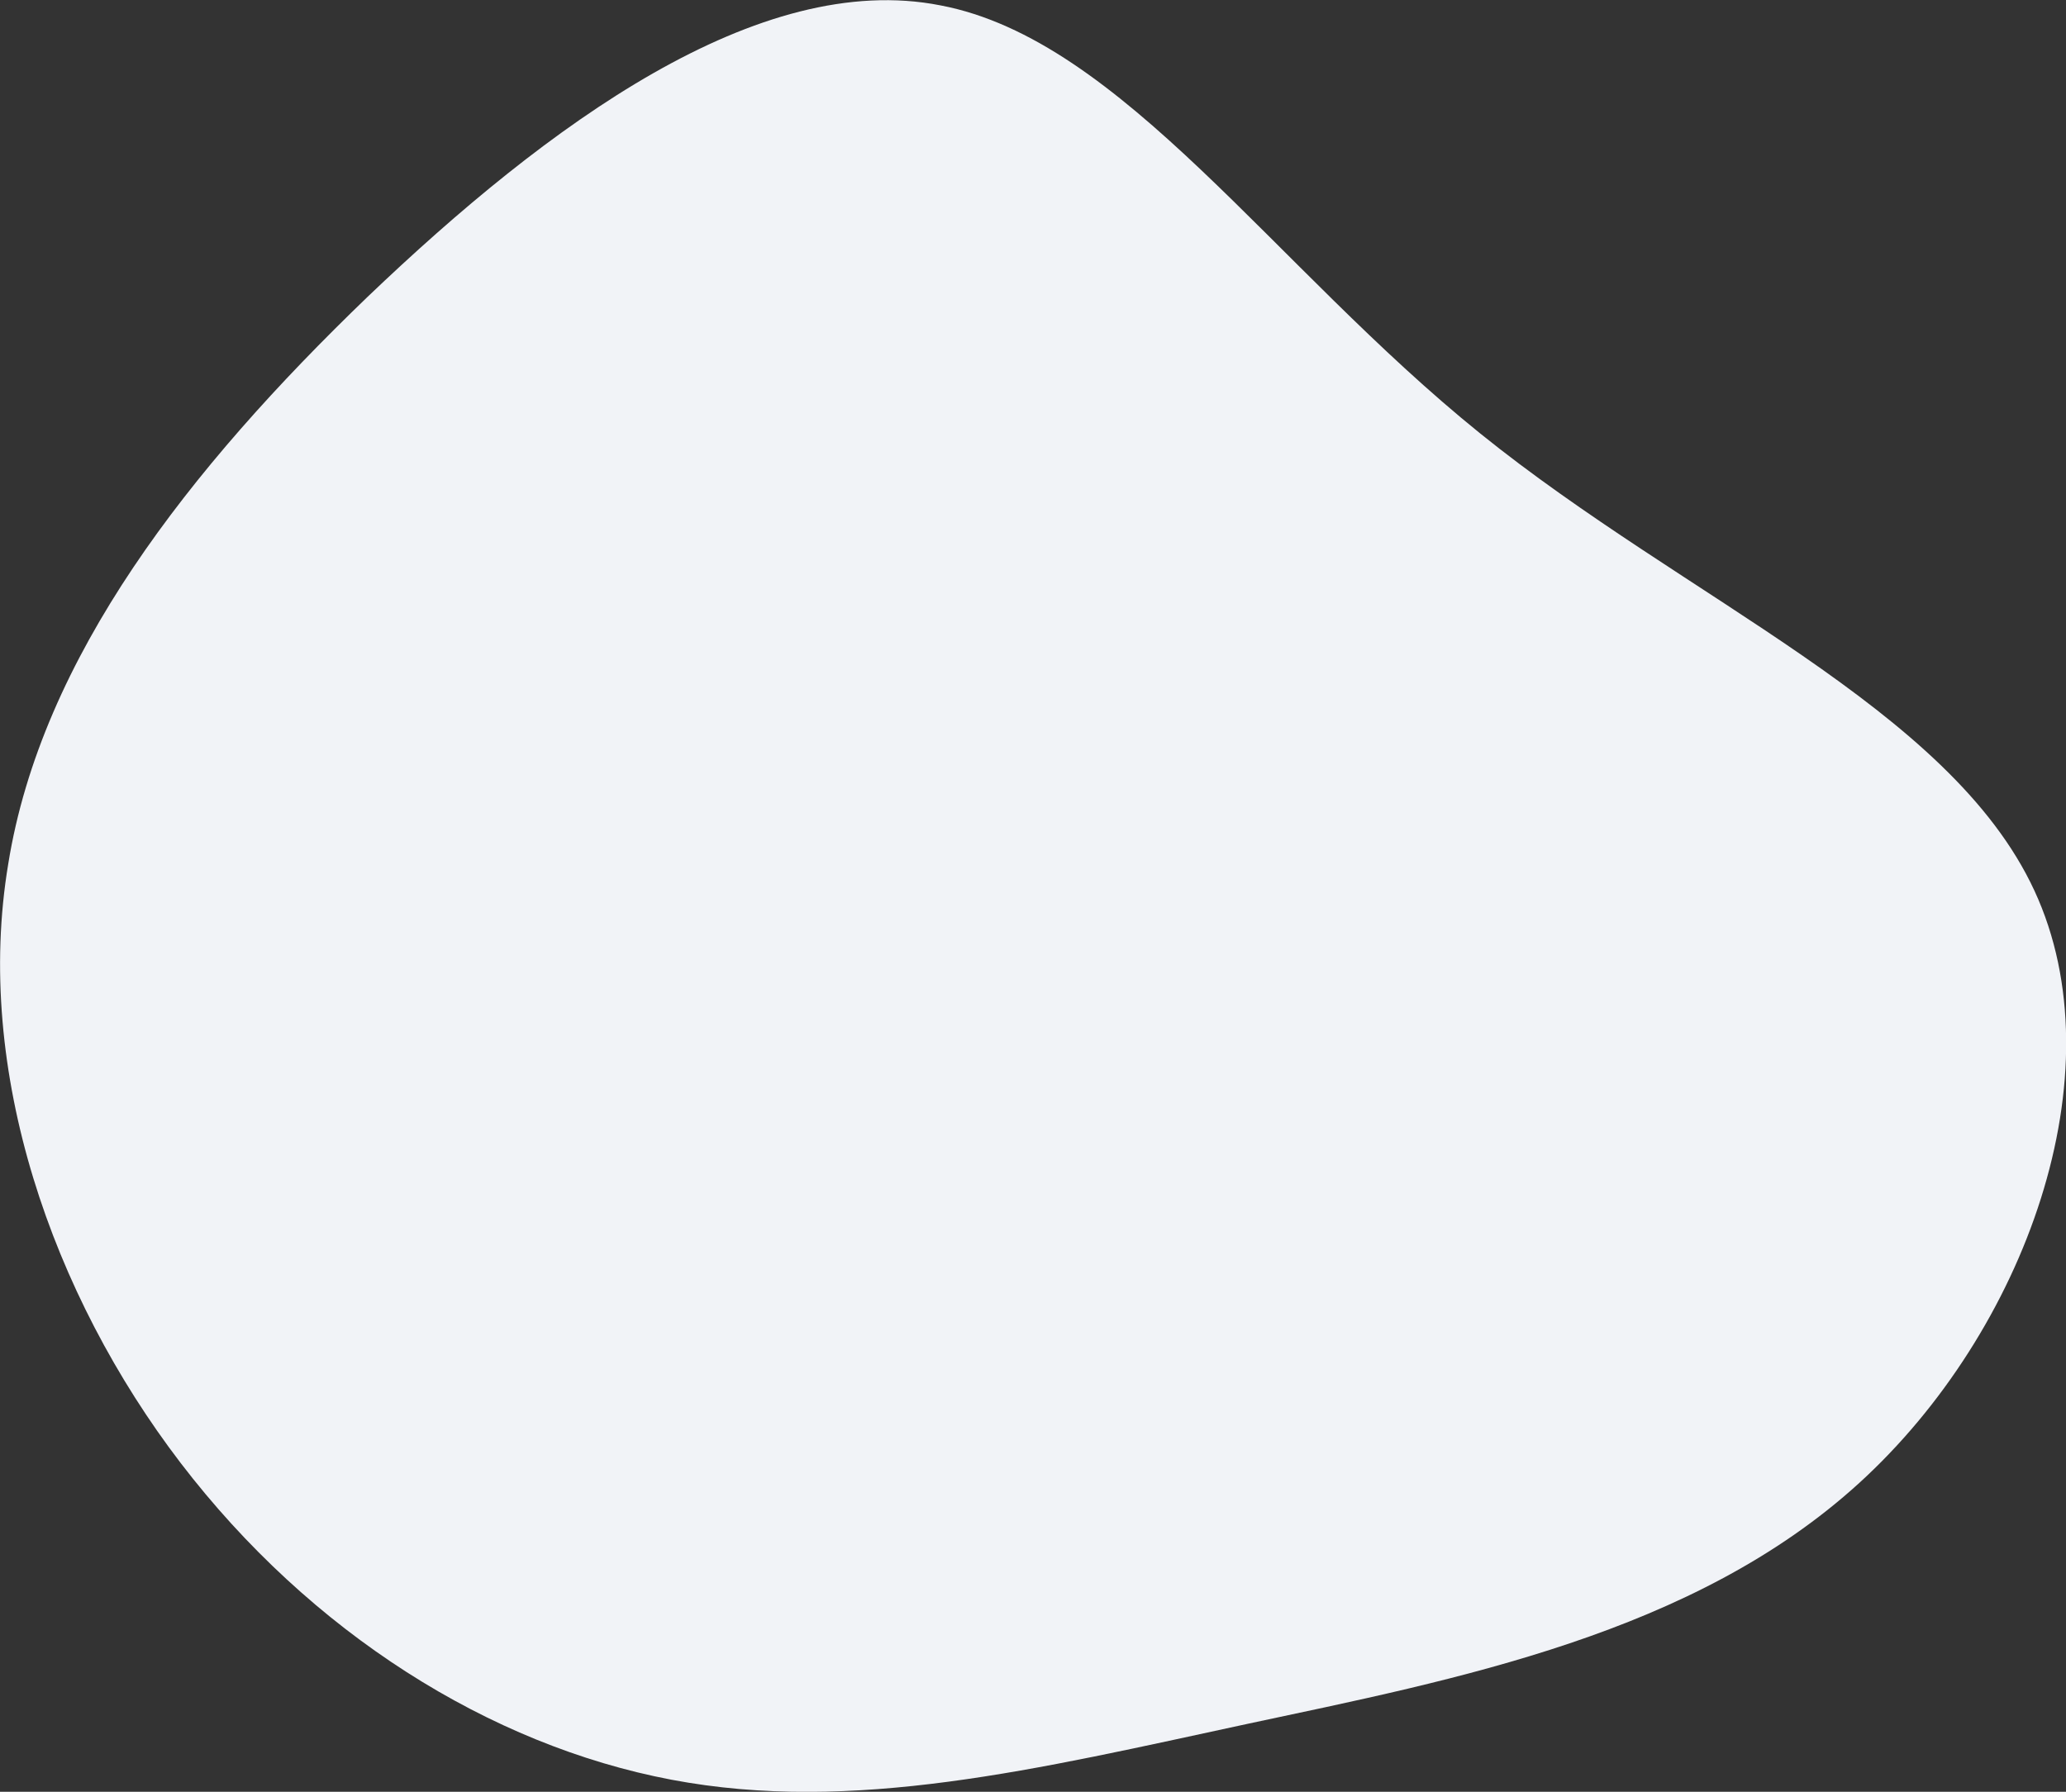
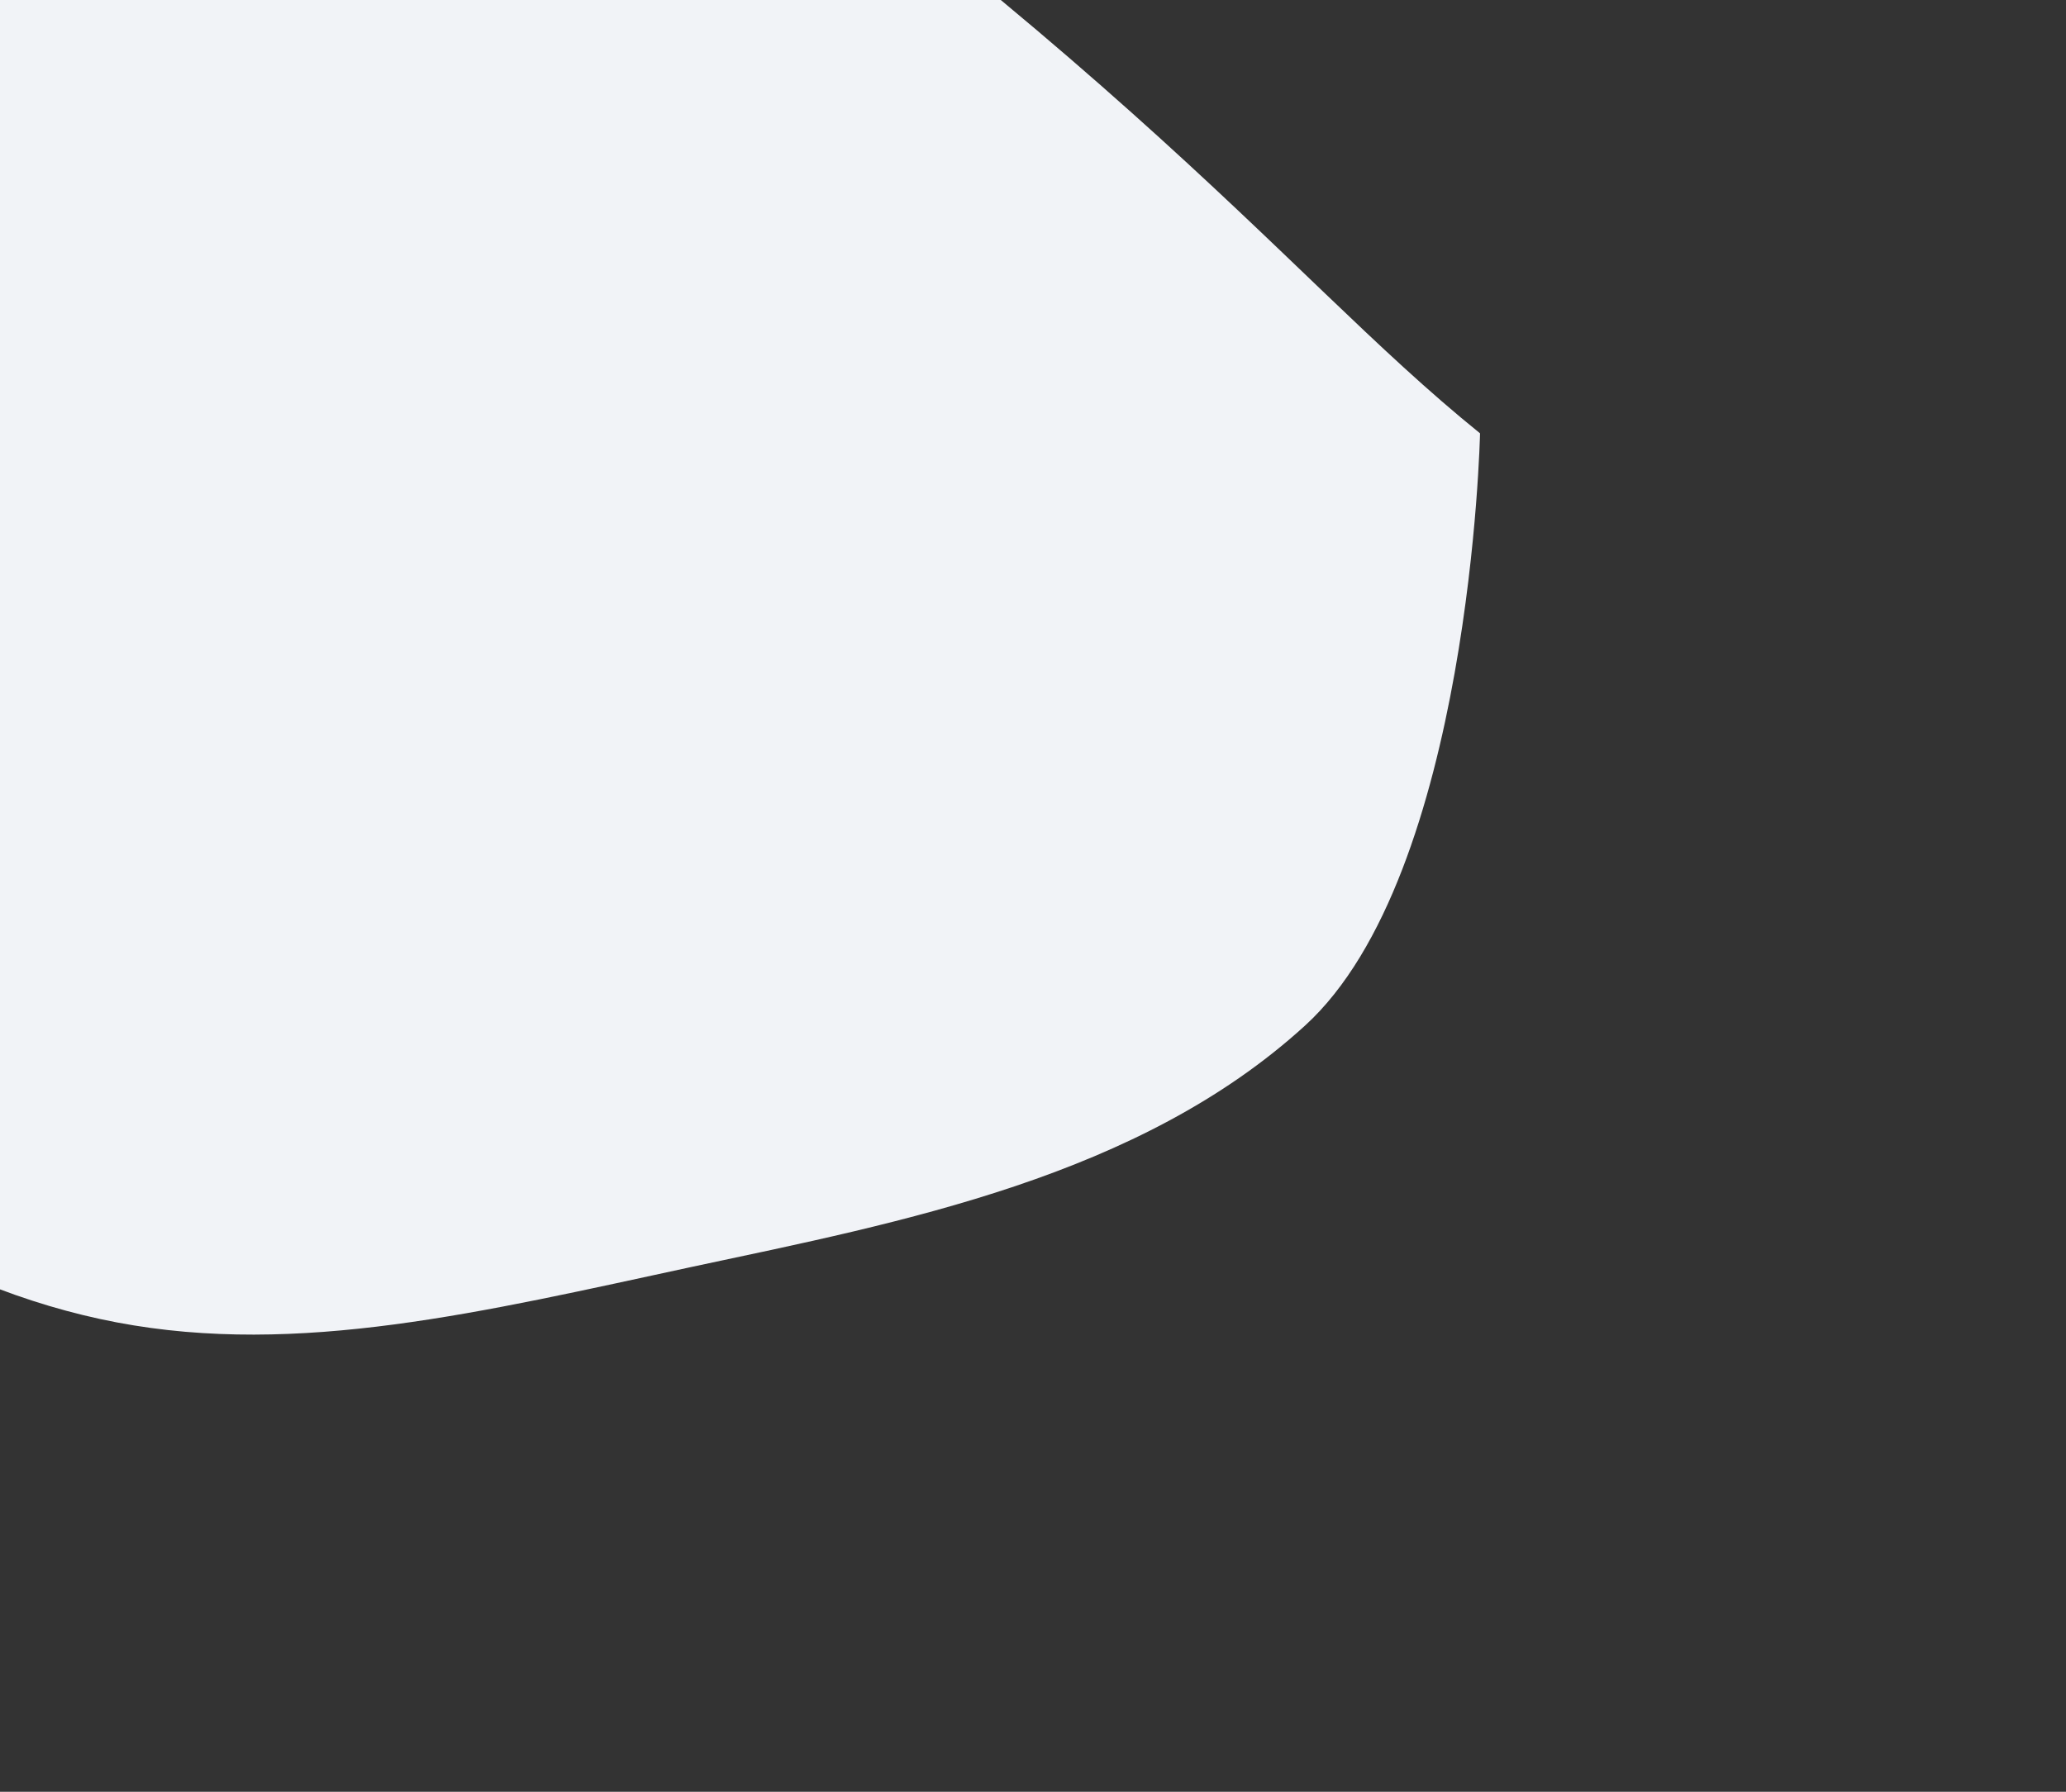
<svg xmlns="http://www.w3.org/2000/svg" width="196" height="170.03" viewBox="0 0 196 170.03">
  <rect x="0" y="0" width="196" height="170.03" fill="#333333" stroke="none" />
  <defs>
    <style> .cls-1 { fill: #f1f3f7; fill-rule: evenodd; } </style>
  </defs>
-   <path id="Kształt_14" data-name="Kształt 14" class="cls-1" d="M4317.38,1528.09c19.63,15.85,44.54,26.03,52.59,43.39s-0.88,41.87-16.61,56.21-38.11,18.61-58.12,22.88c-19.87,4.28-37.36,8.55-54.59,5.28s-34.22-13.95-46.54-30.05c-12.21-15.97-19.63-37.22-16.36-56.84,3.15-19.61,17.11-37.47,34.09-53.82,17.11-16.35,37.11-31.06,54.35-27.66C4283.42,1490.75,4297.76,1512.25,4317.38,1528.09Z" transform="translate(-4176.97 -1486.97)" />
+   <path id="Kształt_14" data-name="Kształt 14" class="cls-1" d="M4317.38,1528.09s-0.88,41.87-16.61,56.21-38.11,18.61-58.12,22.88c-19.87,4.28-37.36,8.55-54.59,5.28s-34.22-13.95-46.54-30.05c-12.21-15.97-19.63-37.22-16.36-56.84,3.15-19.61,17.11-37.47,34.09-53.82,17.11-16.35,37.11-31.06,54.35-27.66C4283.42,1490.75,4297.76,1512.25,4317.38,1528.09Z" transform="translate(-4176.97 -1486.97)" />
</svg>